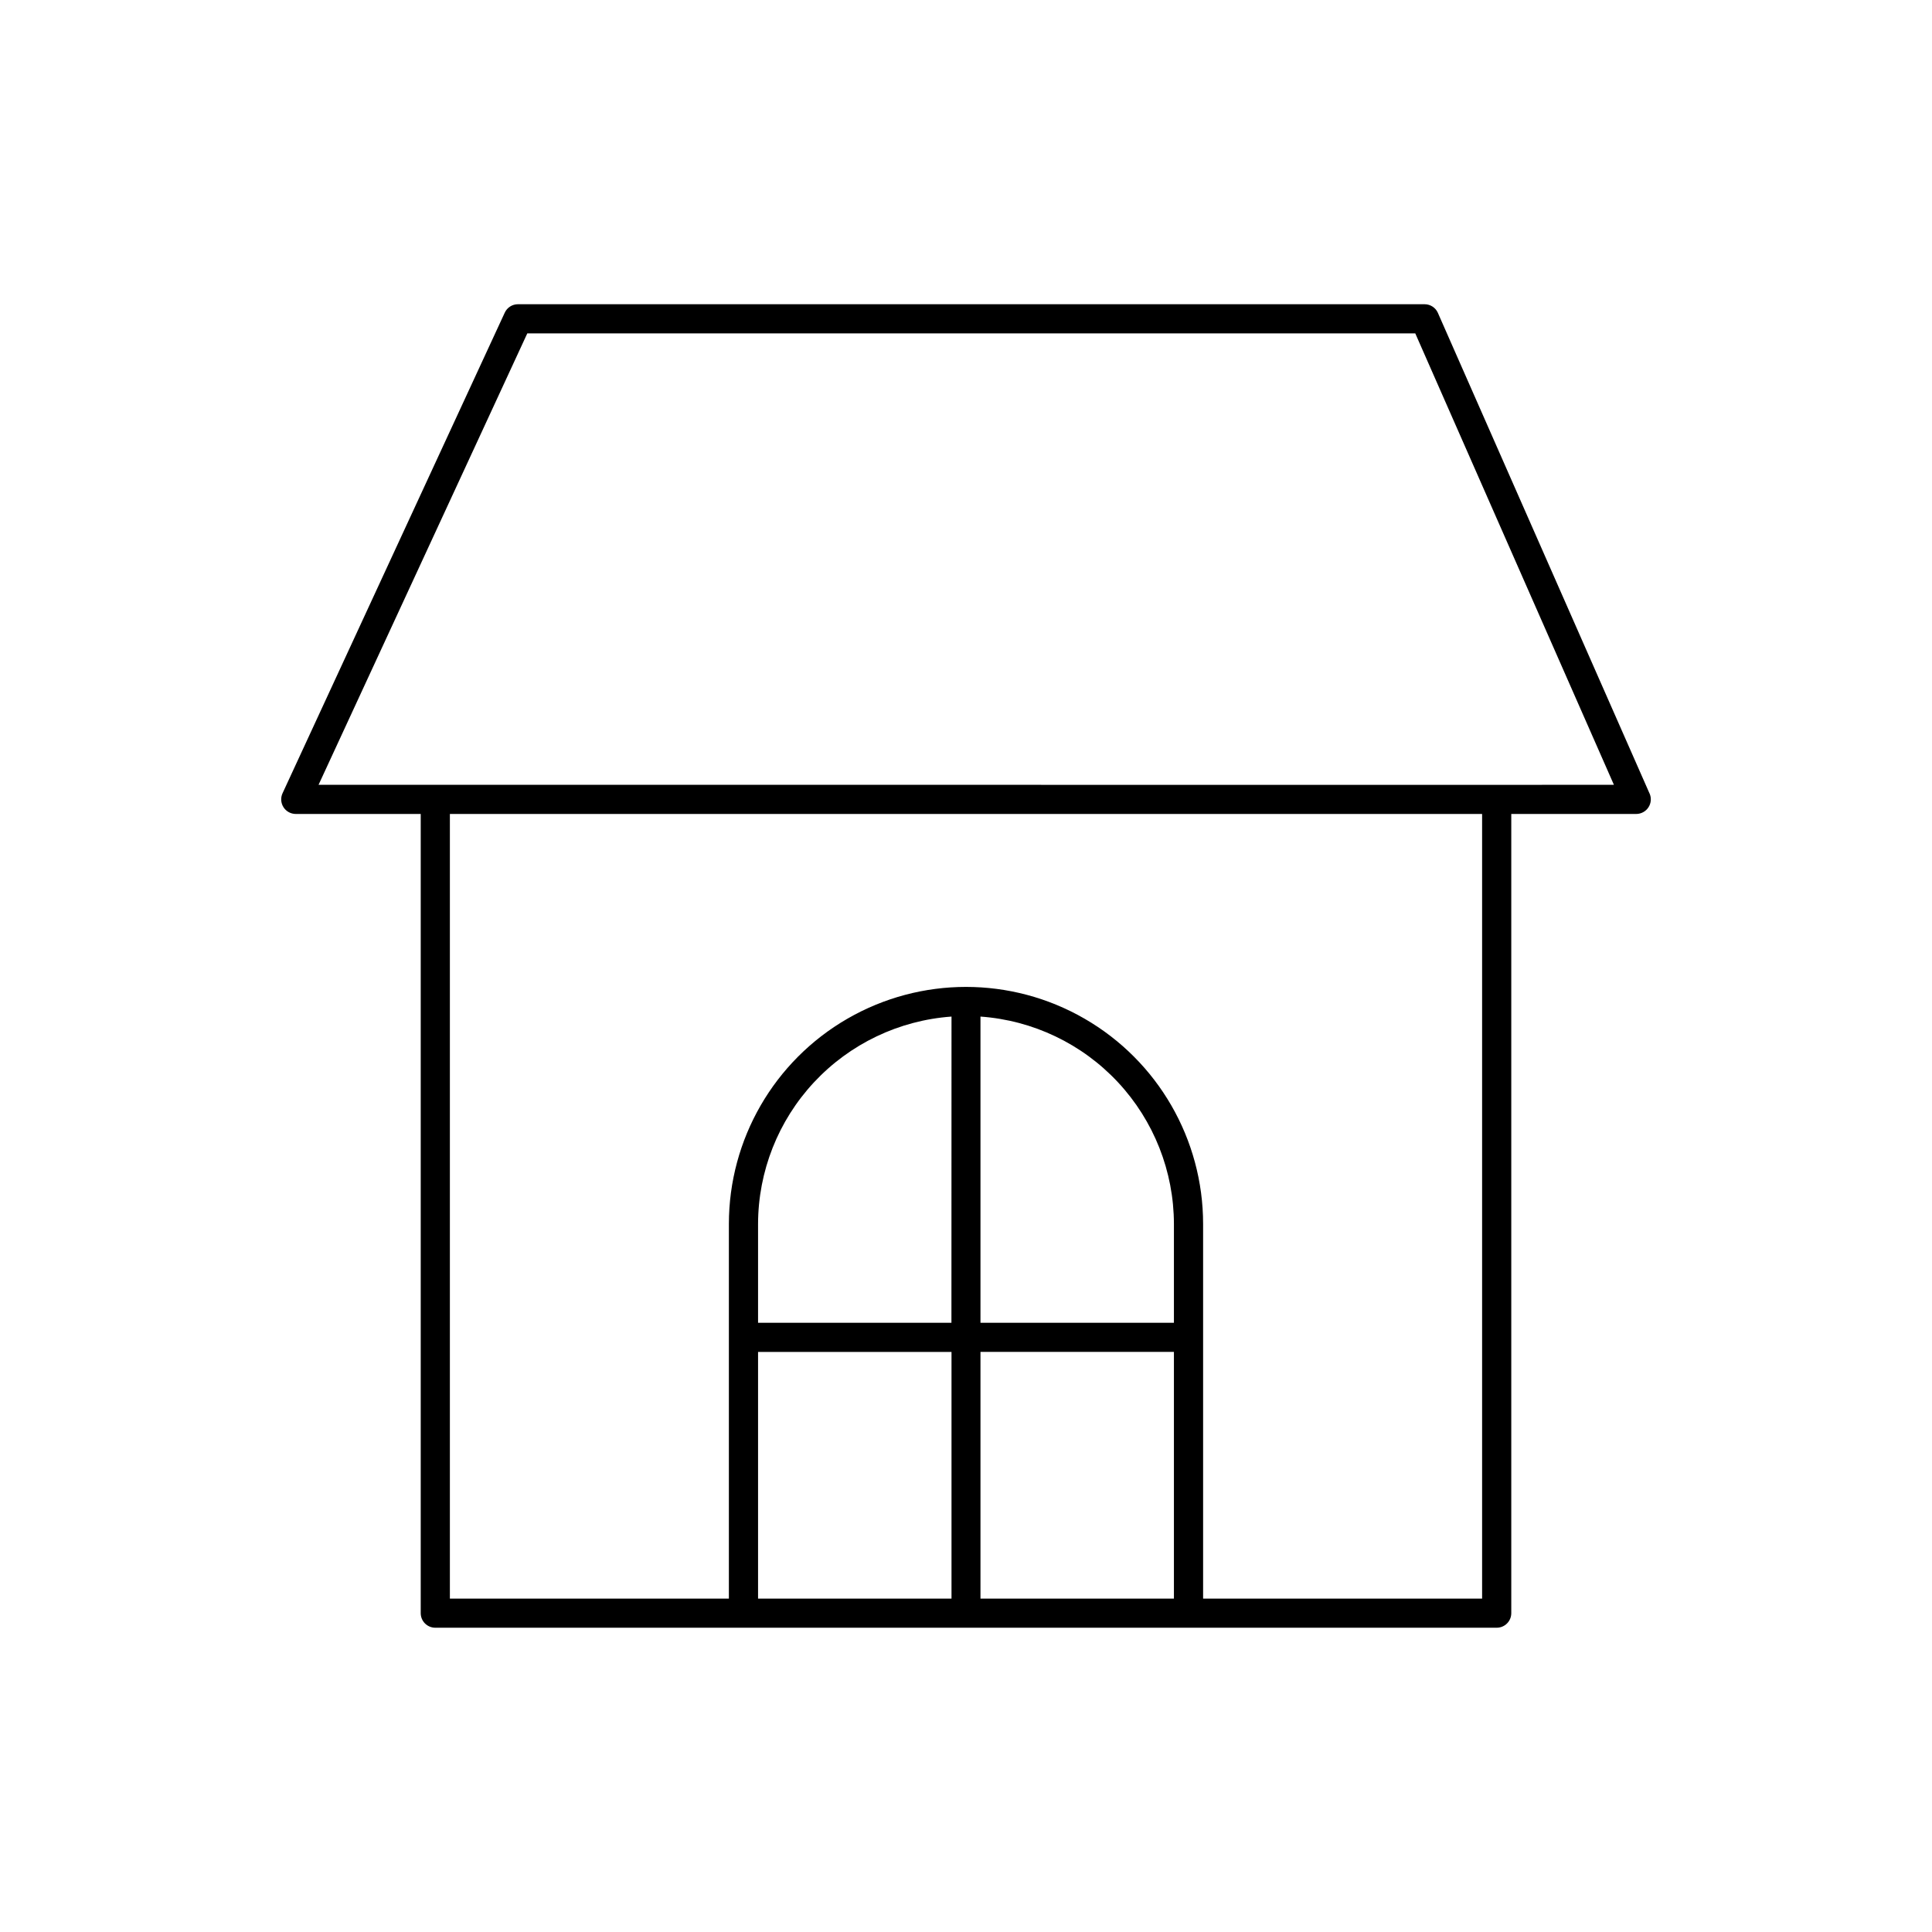
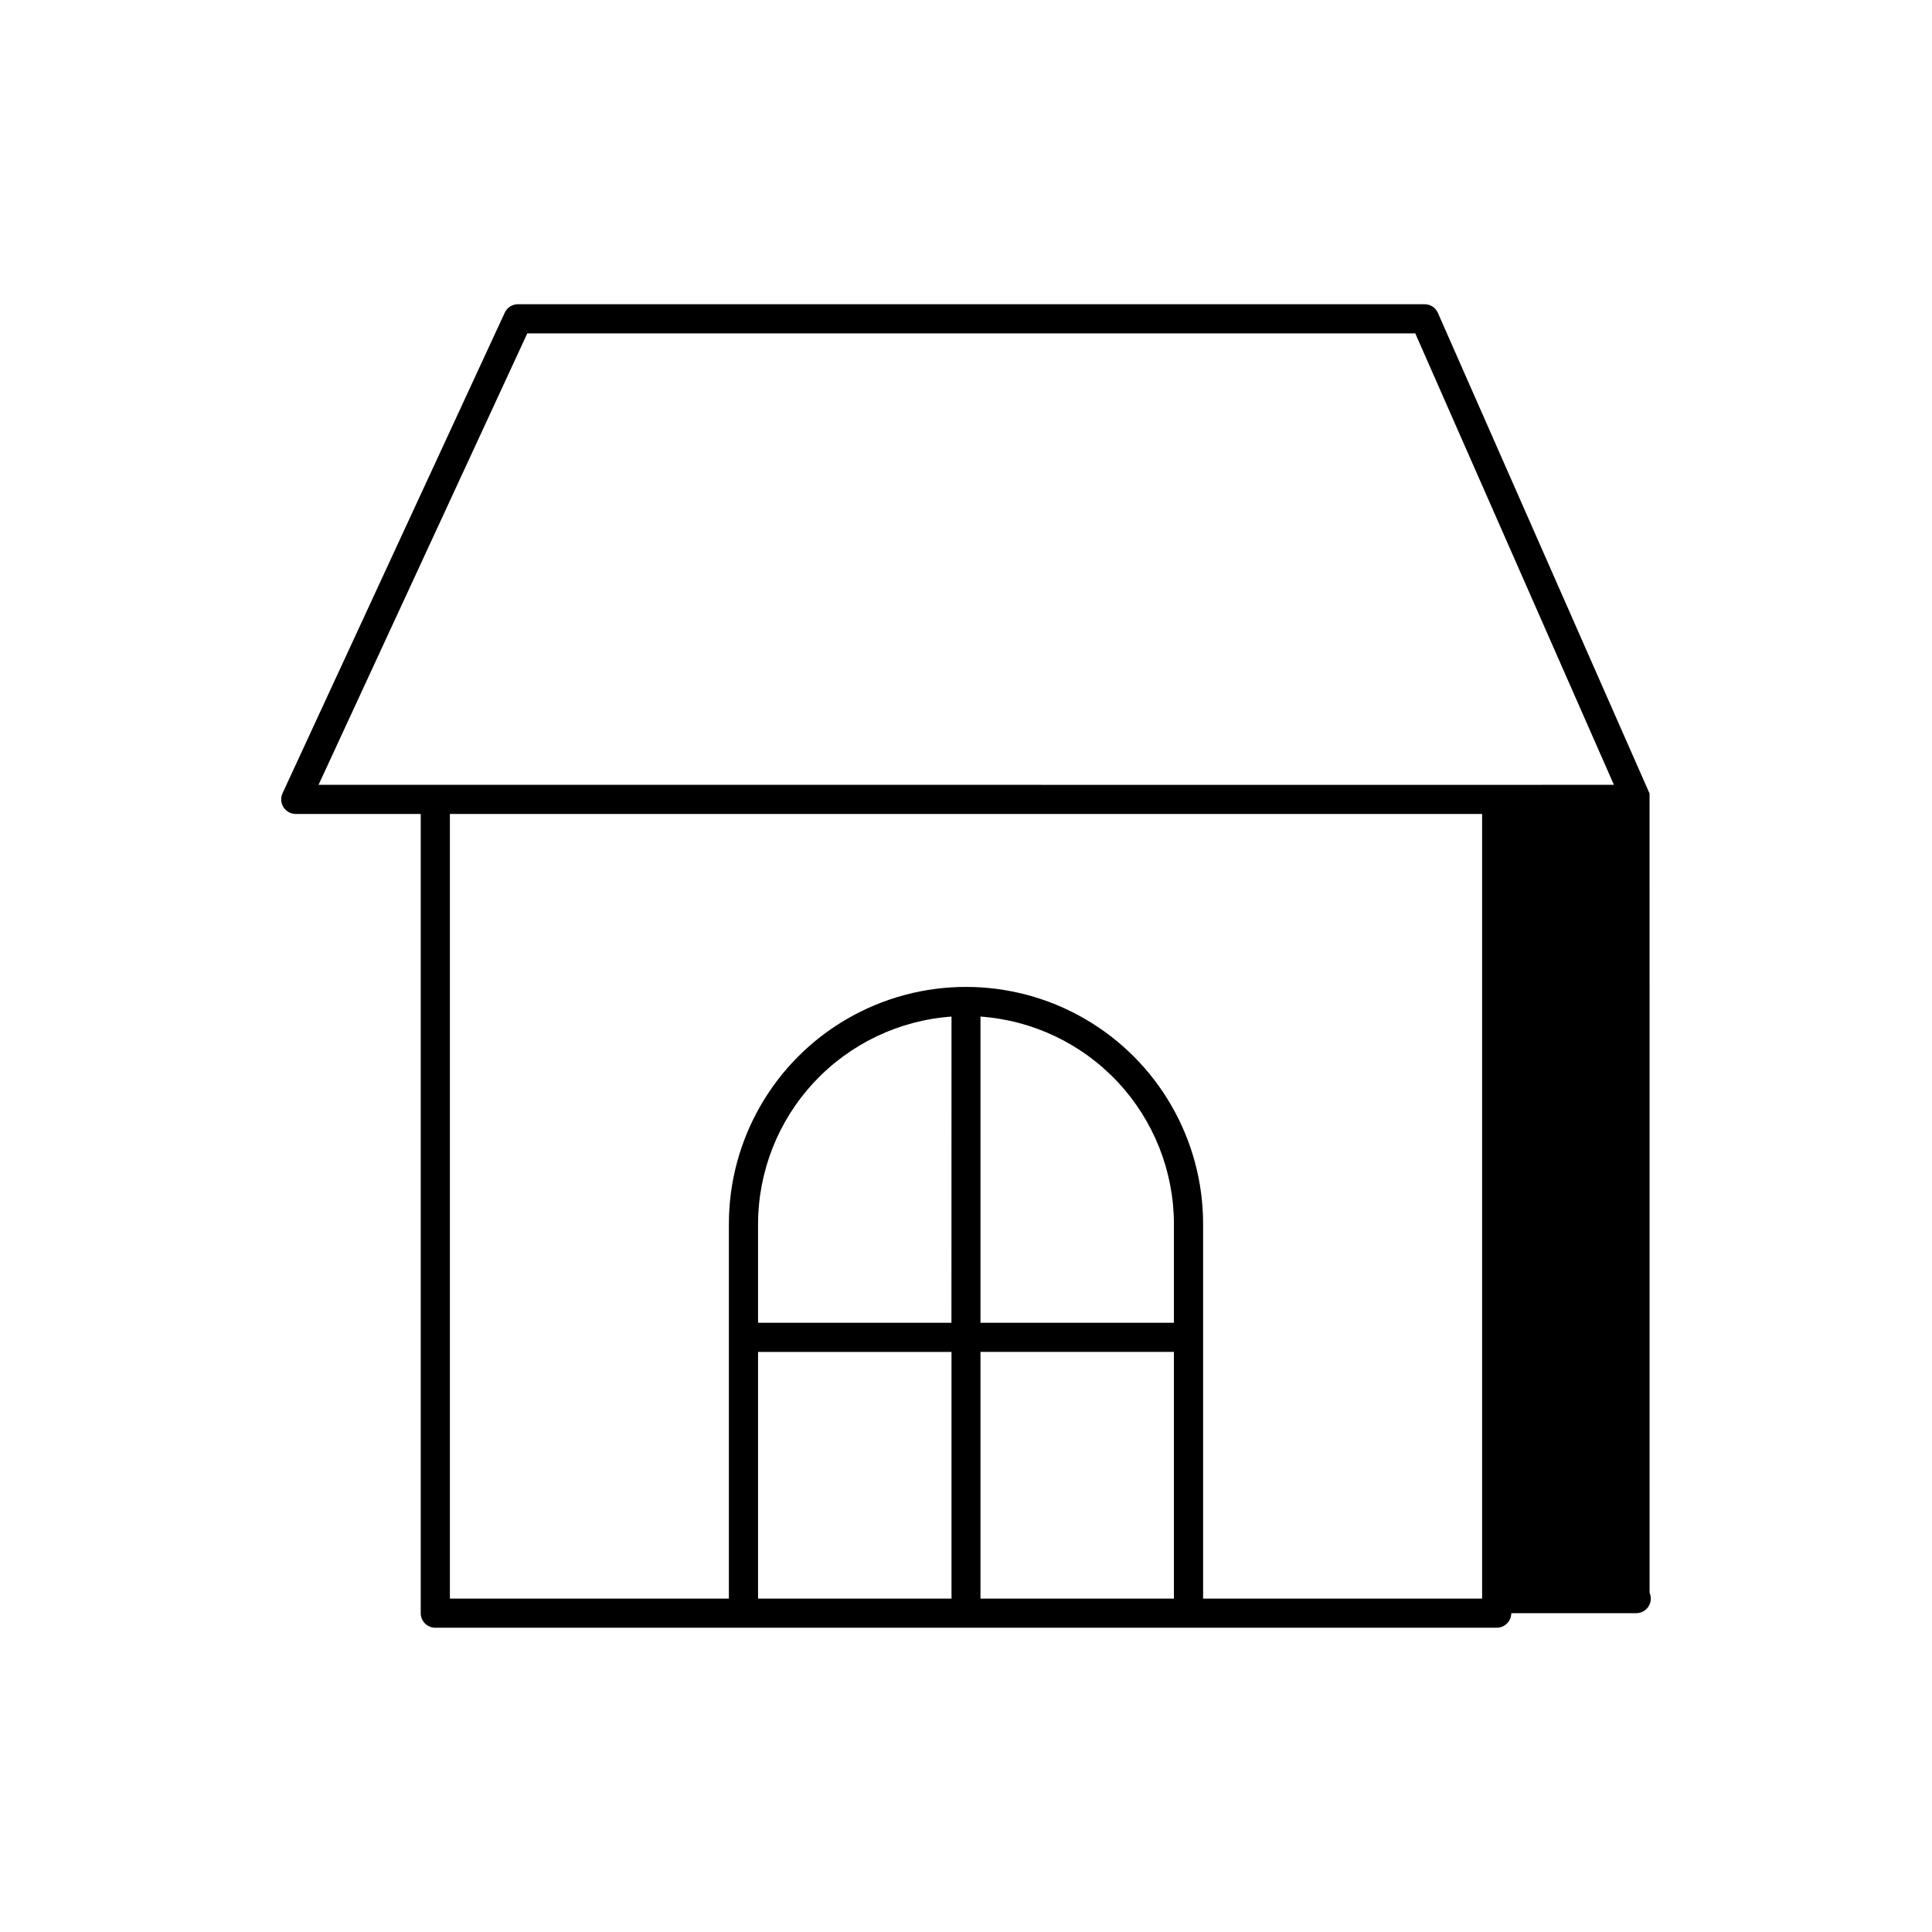
<svg xmlns="http://www.w3.org/2000/svg" fill="#000000" width="800px" height="800px" version="1.1" viewBox="144 144 512 512">
-   <path d="m581.15 354.29-56.09-127.36h0.004c-0.617-1.402-2.004-2.309-3.535-2.305h-240.26c-1.504-0.004-2.875 0.867-3.504 2.234l-58.891 127.37c-0.551 1.195-0.453 2.586 0.254 3.695 0.707 1.109 1.934 1.781 3.246 1.785h33.121v211.8c0 2.129 1.73 3.856 3.859 3.856h281.29c2.133 0 3.859-1.727 3.859-3.856v-211.8h33.121c1.305-0.004 2.519-0.664 3.231-1.758 0.715-1.094 0.828-2.473 0.301-3.664zm-126.05 114.09v26.176h-51.266v-81.152c13.91 0.992 26.93 7.215 36.438 17.41 9.512 10.199 14.809 23.621 14.828 37.566zm0 99.266h-51.266v-65.375h51.266zm-58.961-73.09h-51.246v-26.176c0.023-13.945 5.32-27.363 14.828-37.562 9.512-10.199 22.527-16.418 36.438-17.414zm-51.246 7.715h51.266v65.379l-51.266-0.004zm191.88 65.379-73.938-0.004v-99.266c0-22.449-11.977-43.195-31.418-54.418-19.441-11.227-43.395-11.227-62.84 0-19.441 11.223-31.418 31.969-31.418 54.418v99.266h-73.938v-207.94h273.55zm3.856-215.66-312.21-0.004 55.32-119.64h235.32l52.645 119.64z" />
+   <path d="m581.15 354.29-56.09-127.36h0.004c-0.617-1.402-2.004-2.309-3.535-2.305h-240.26c-1.504-0.004-2.875 0.867-3.504 2.234l-58.891 127.37c-0.551 1.195-0.453 2.586 0.254 3.695 0.707 1.109 1.934 1.781 3.246 1.785h33.121v211.8c0 2.129 1.73 3.856 3.859 3.856h281.29c2.133 0 3.859-1.727 3.859-3.856h33.121c1.305-0.004 2.519-0.664 3.231-1.758 0.715-1.094 0.828-2.473 0.301-3.664zm-126.05 114.09v26.176h-51.266v-81.152c13.91 0.992 26.93 7.215 36.438 17.41 9.512 10.199 14.809 23.621 14.828 37.566zm0 99.266h-51.266v-65.375h51.266zm-58.961-73.09h-51.246v-26.176c0.023-13.945 5.32-27.363 14.828-37.562 9.512-10.199 22.527-16.418 36.438-17.414zm-51.246 7.715h51.266v65.379l-51.266-0.004zm191.88 65.379-73.938-0.004v-99.266c0-22.449-11.977-43.195-31.418-54.418-19.441-11.227-43.395-11.227-62.84 0-19.441 11.223-31.418 31.969-31.418 54.418v99.266h-73.938v-207.94h273.55zm3.856-215.66-312.21-0.004 55.32-119.64h235.32l52.645 119.64z" />
</svg>